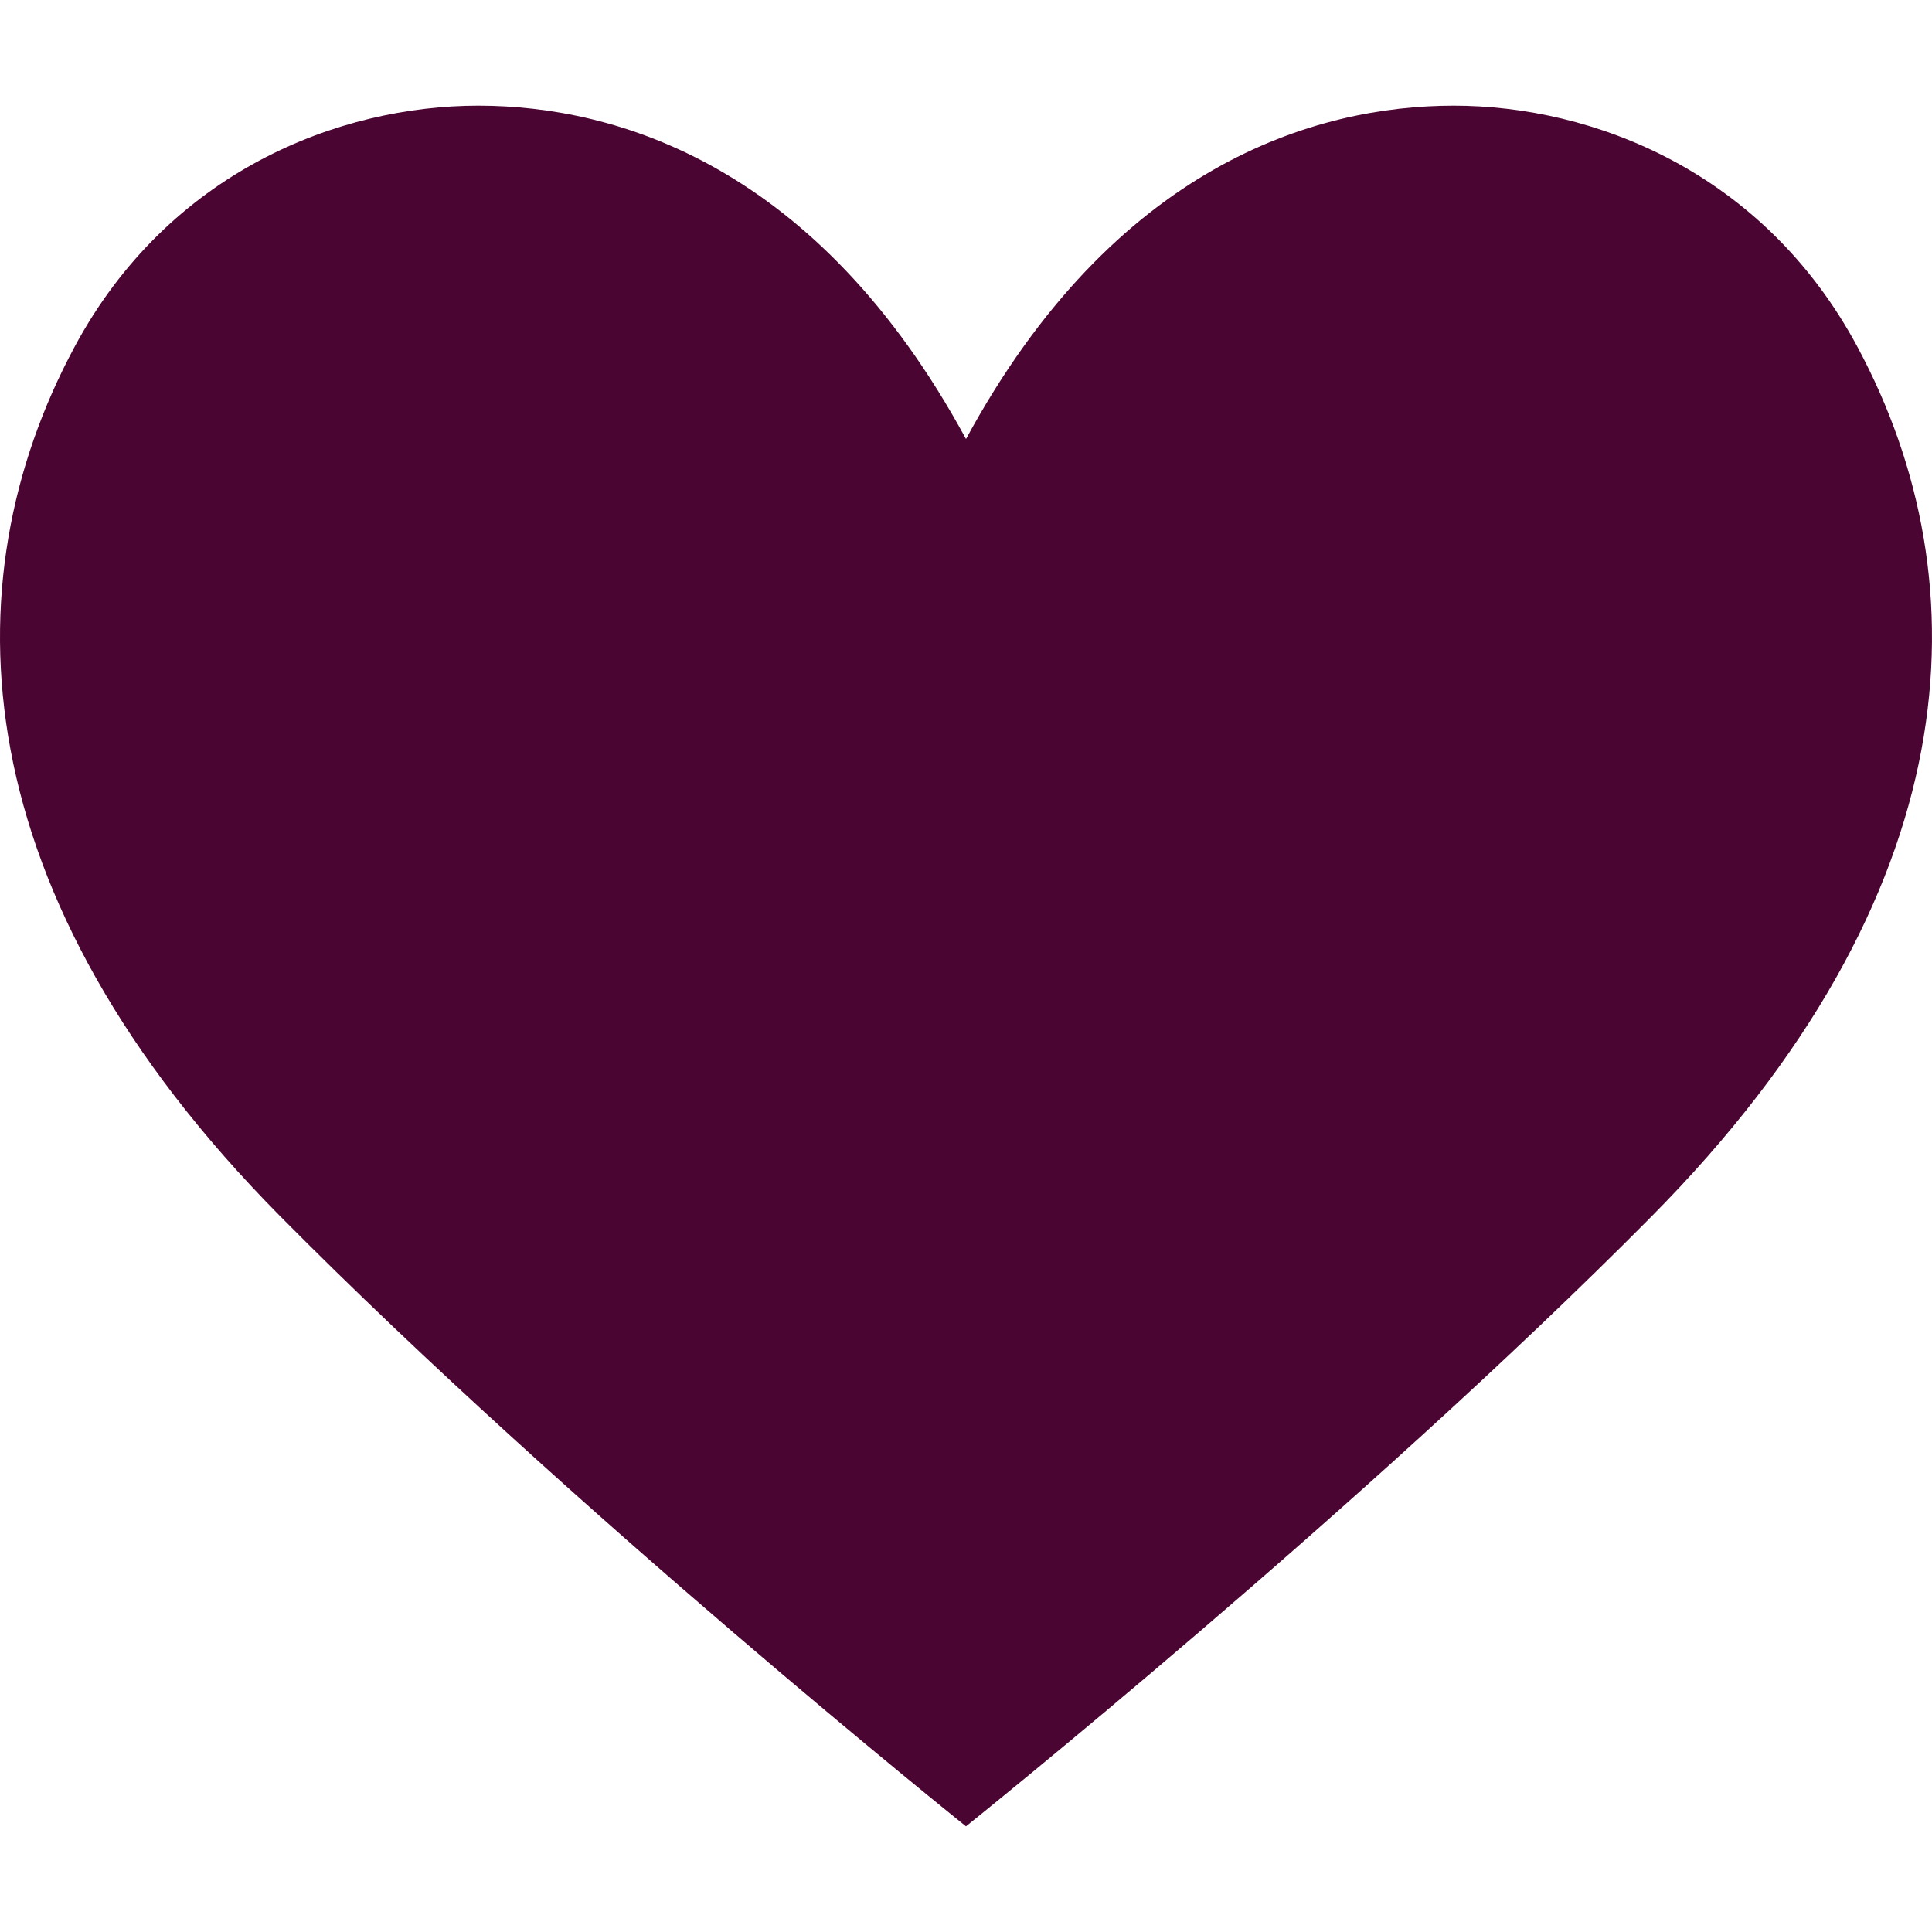
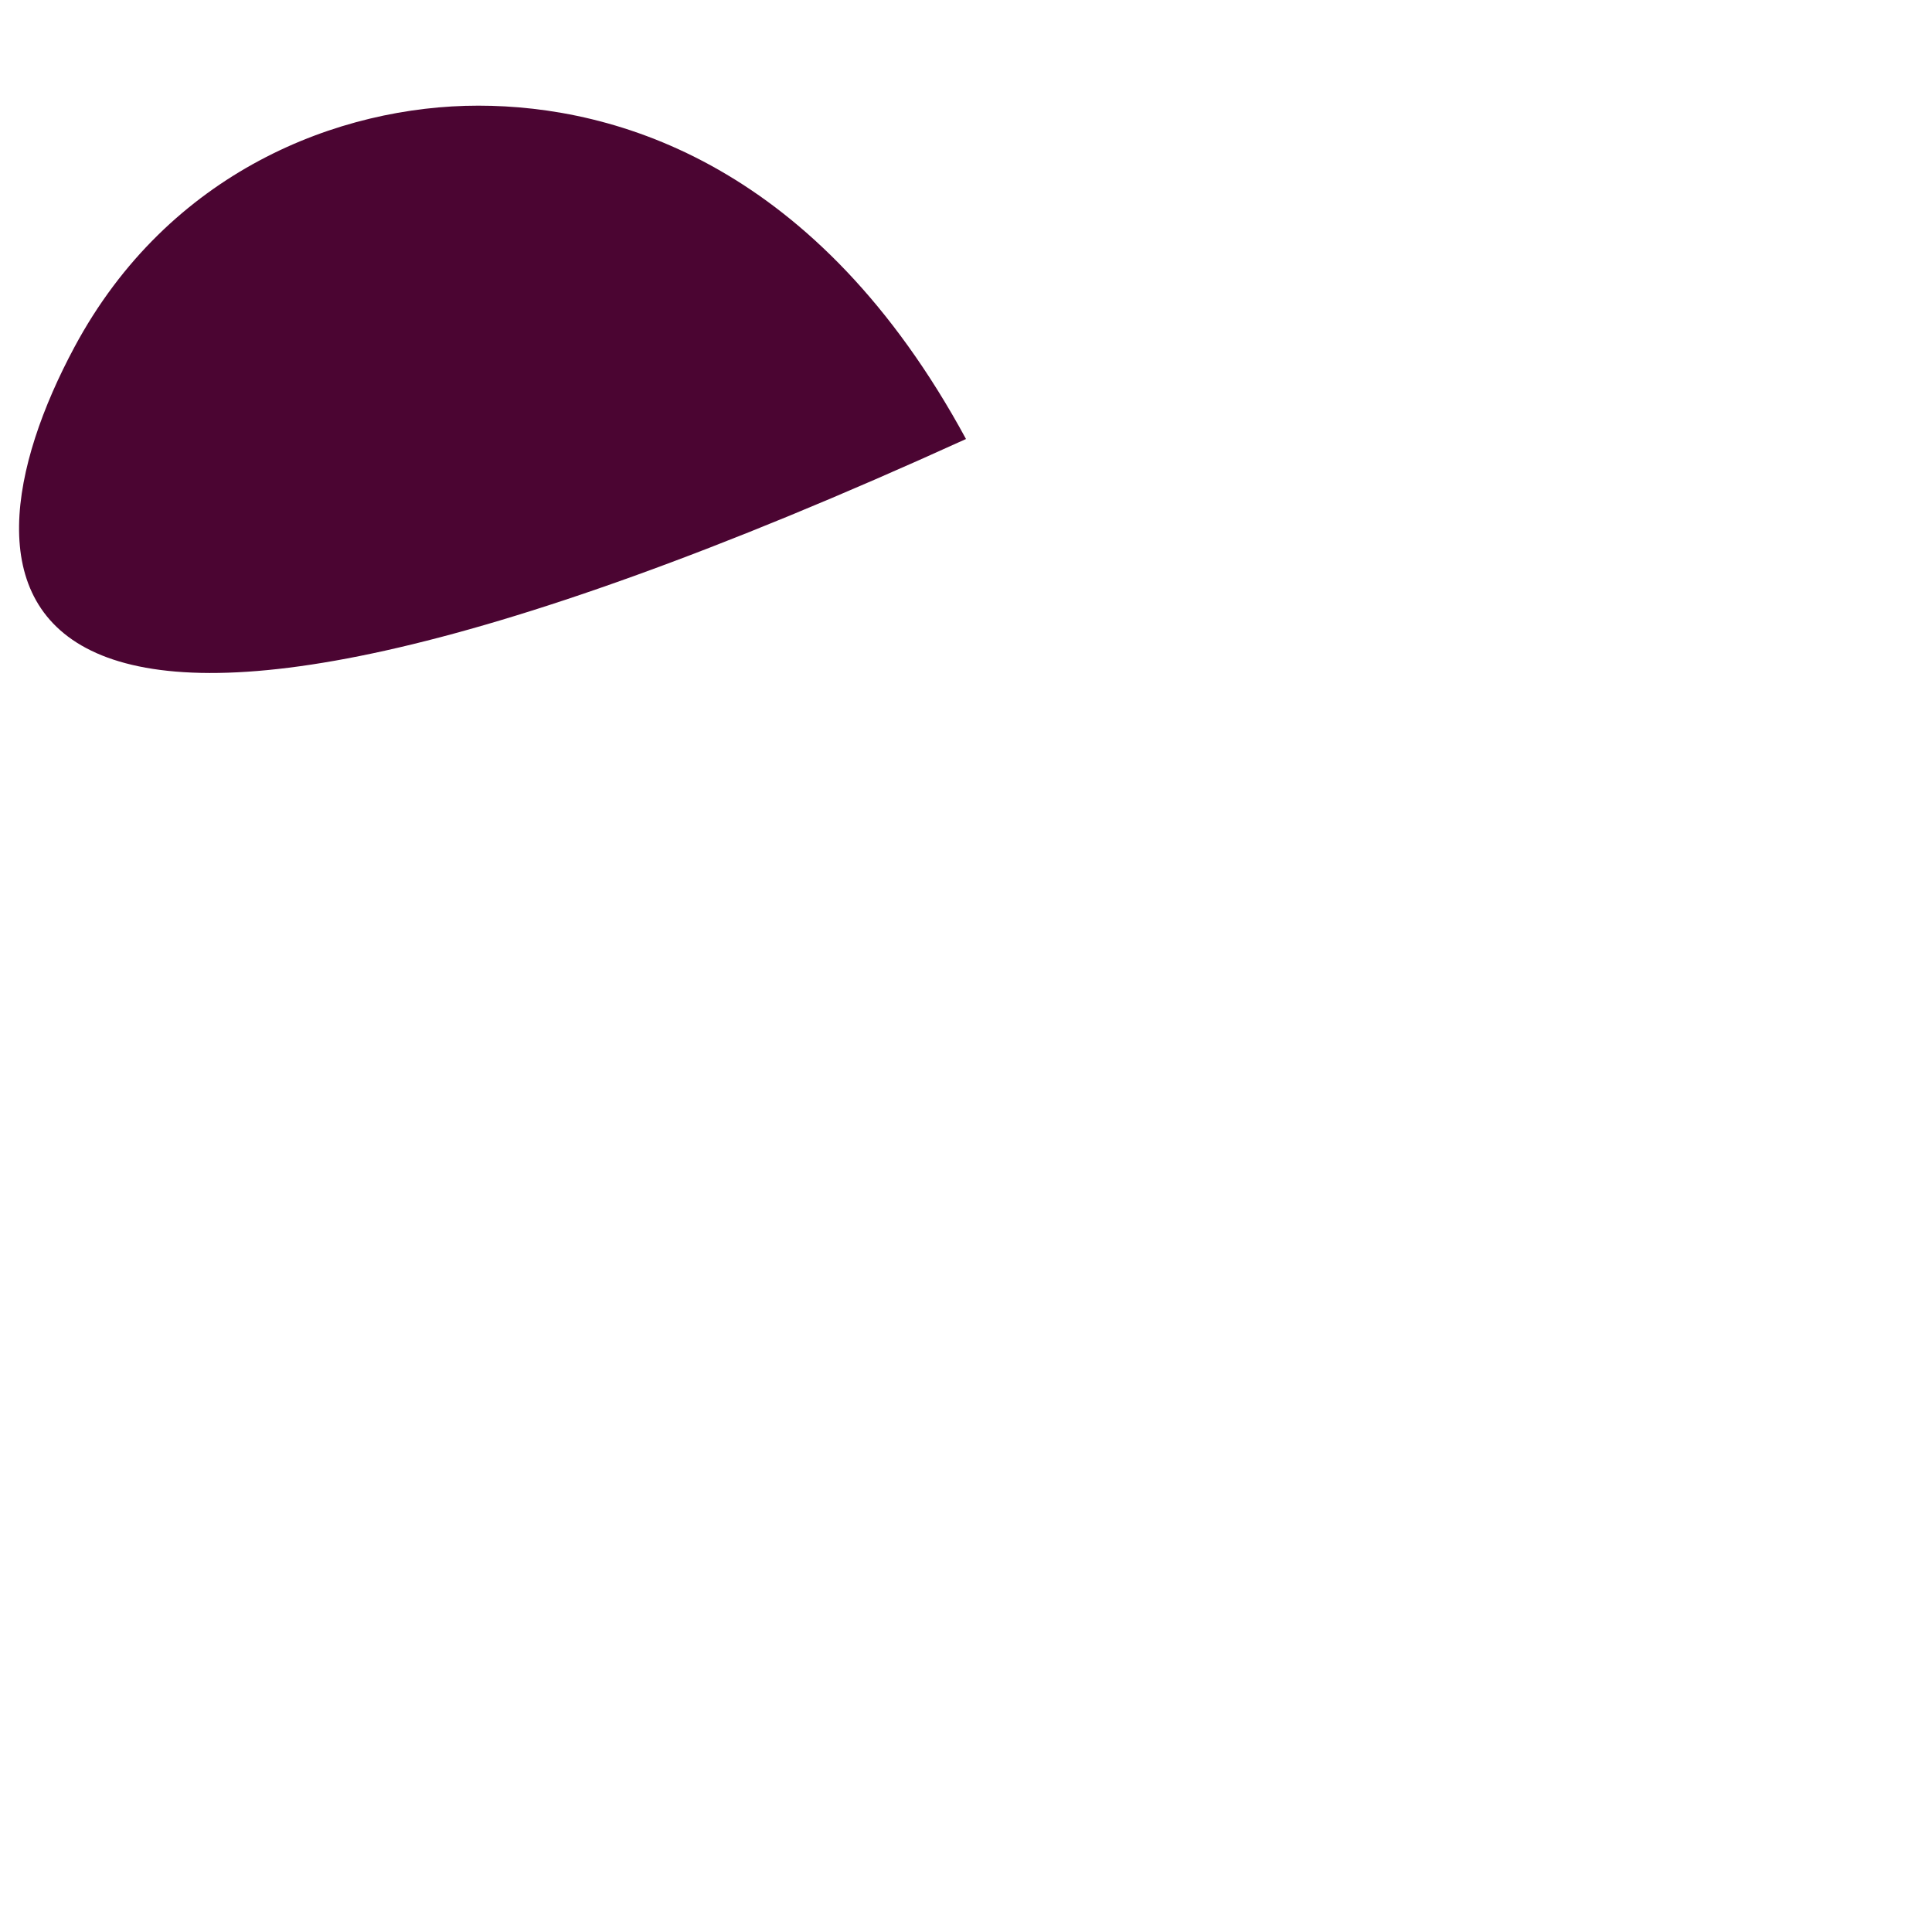
<svg xmlns="http://www.w3.org/2000/svg" id="Layer_1" viewBox="0 0 64 64">
-   <path d="M32,14.543c4.906-9.051,11.553-11.043,16.155-11.043,4.603,0,10.255,2.172,13.379,7.998,4.207,7.844,3.701,18.167-6.816,28.789-9.659,9.754-22.719,20.213-22.719,20.213,0,0-13.06-10.459-22.719-20.213C-1.236,29.666-1.741,19.342,2.466,11.498,5.59,5.672,11.242,3.5,15.845,3.5c4.602,0,11.25,1.992,16.155,11.043" fill="#4b0532" />
+   <path d="M32,14.543C-1.236,29.666-1.741,19.342,2.466,11.498,5.59,5.672,11.242,3.5,15.845,3.5c4.602,0,11.25,1.992,16.155,11.043" fill="#4b0532" />
</svg>